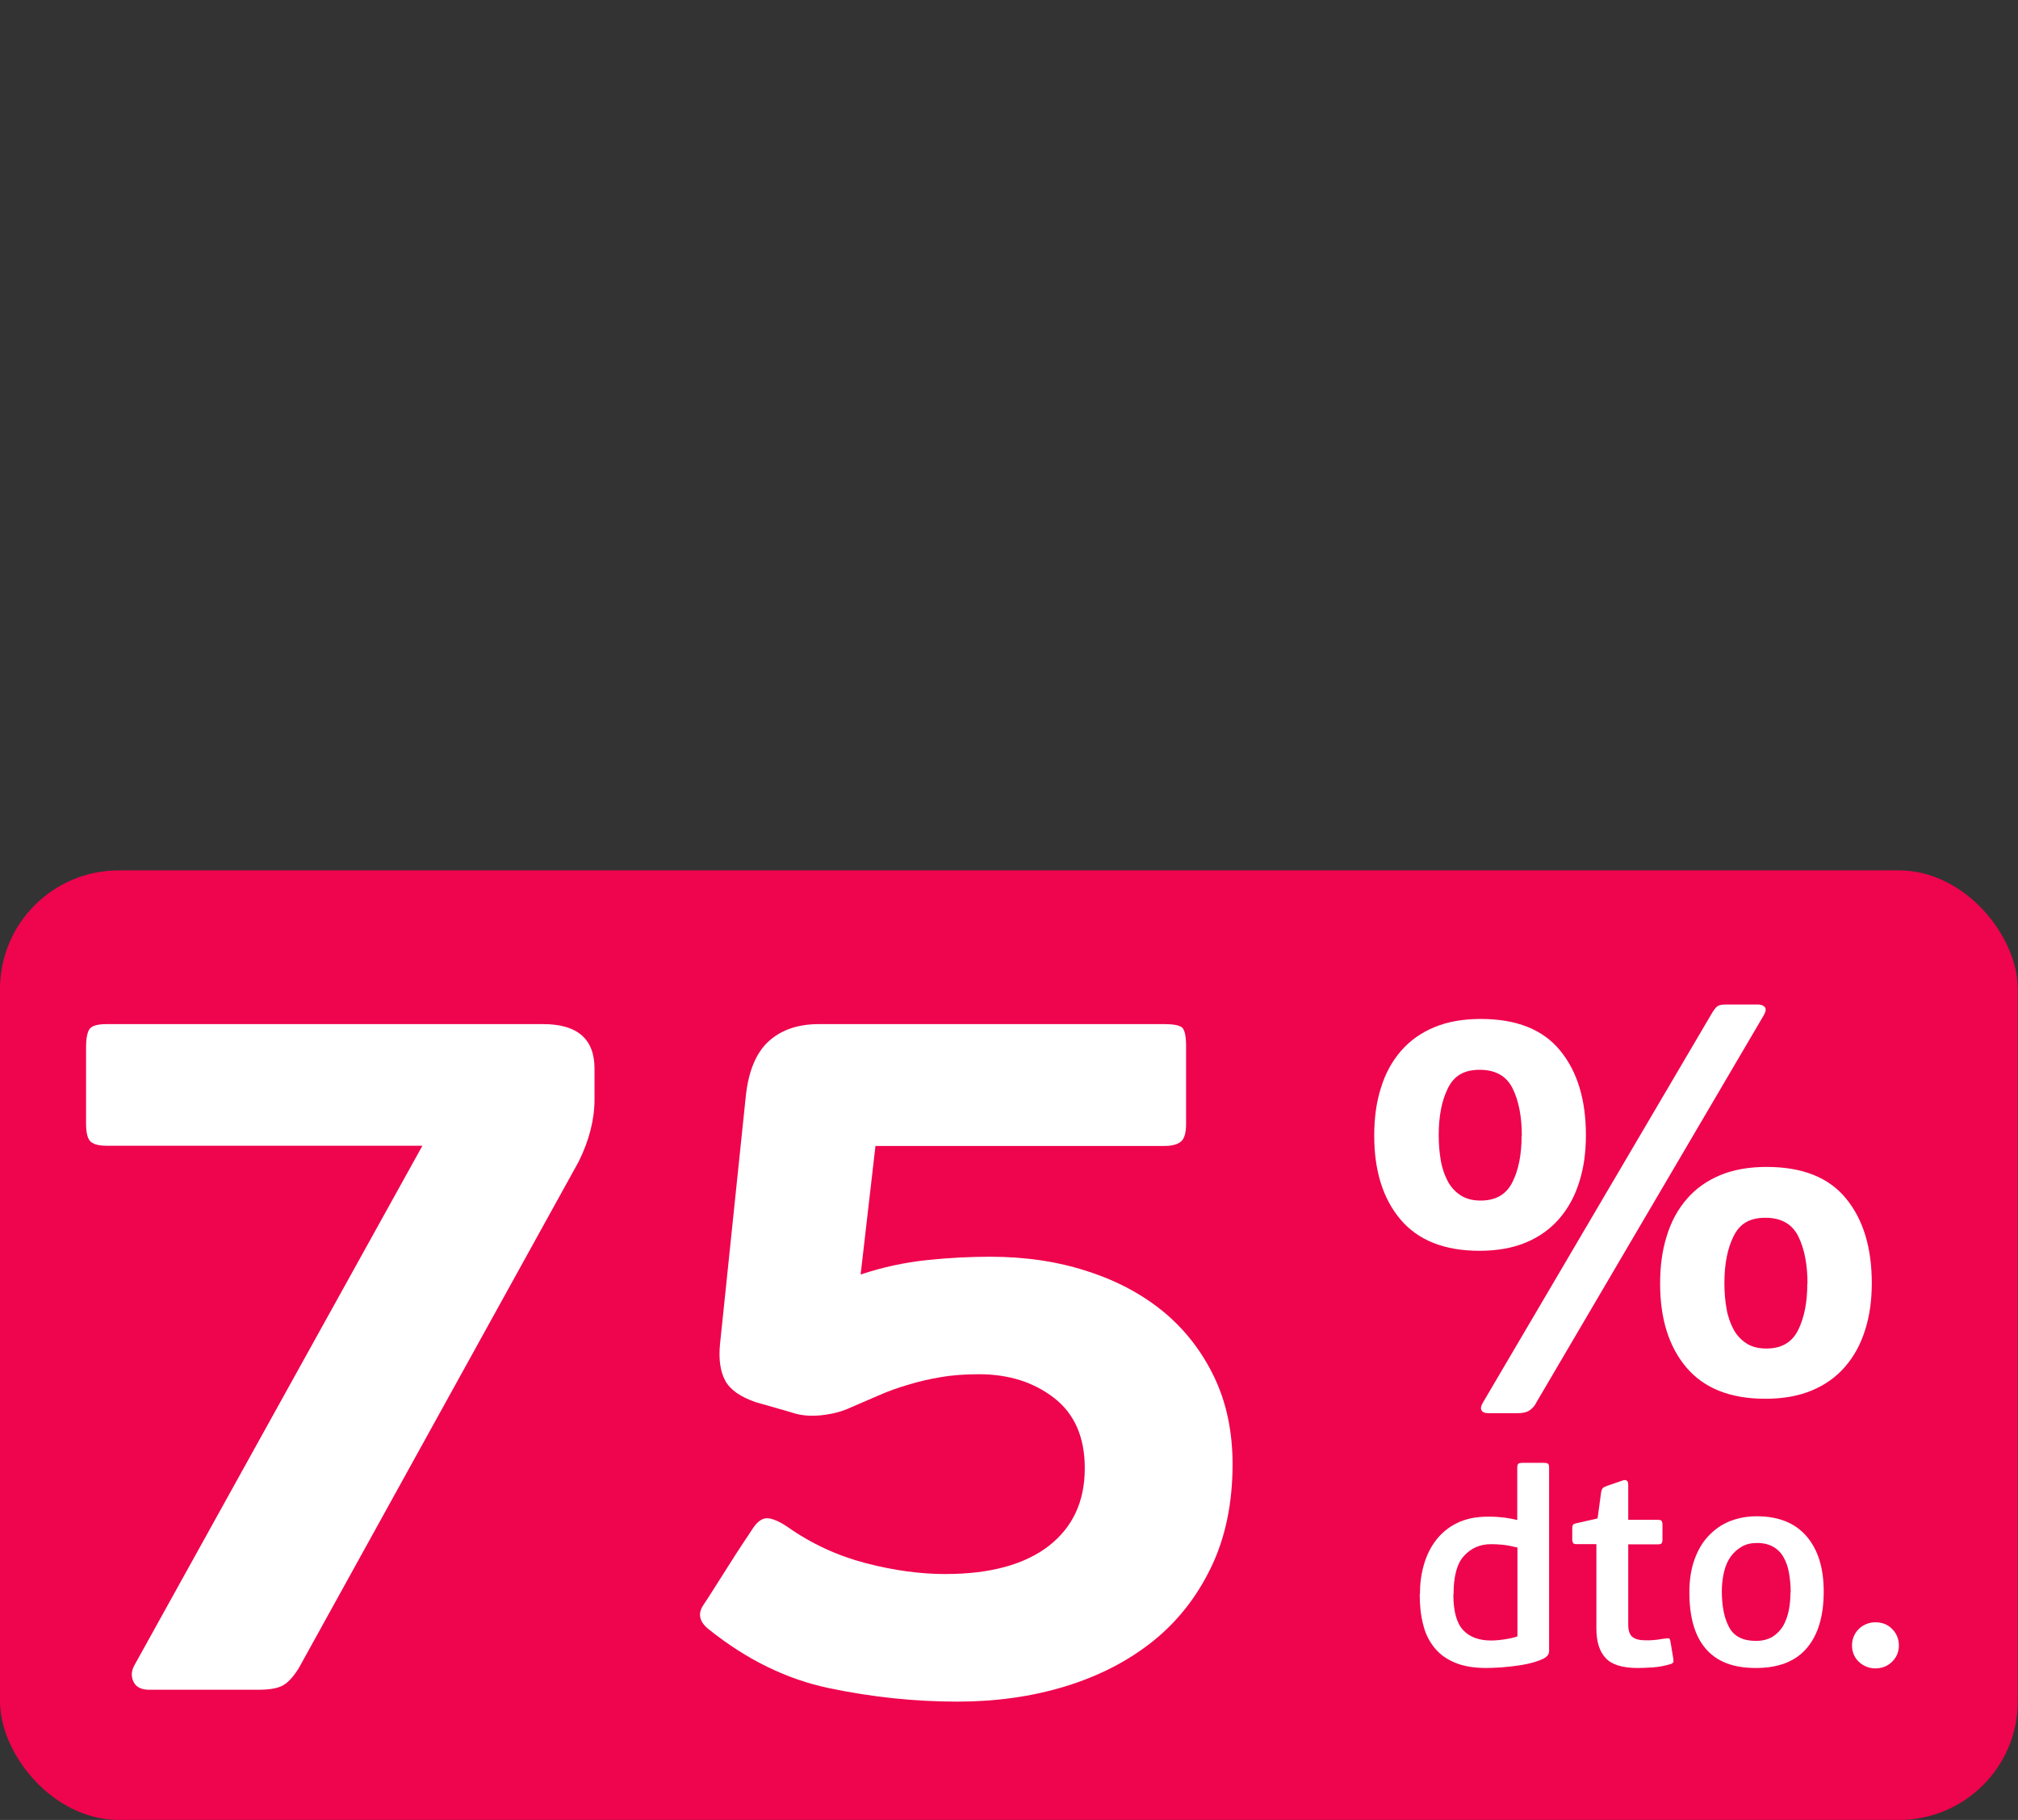
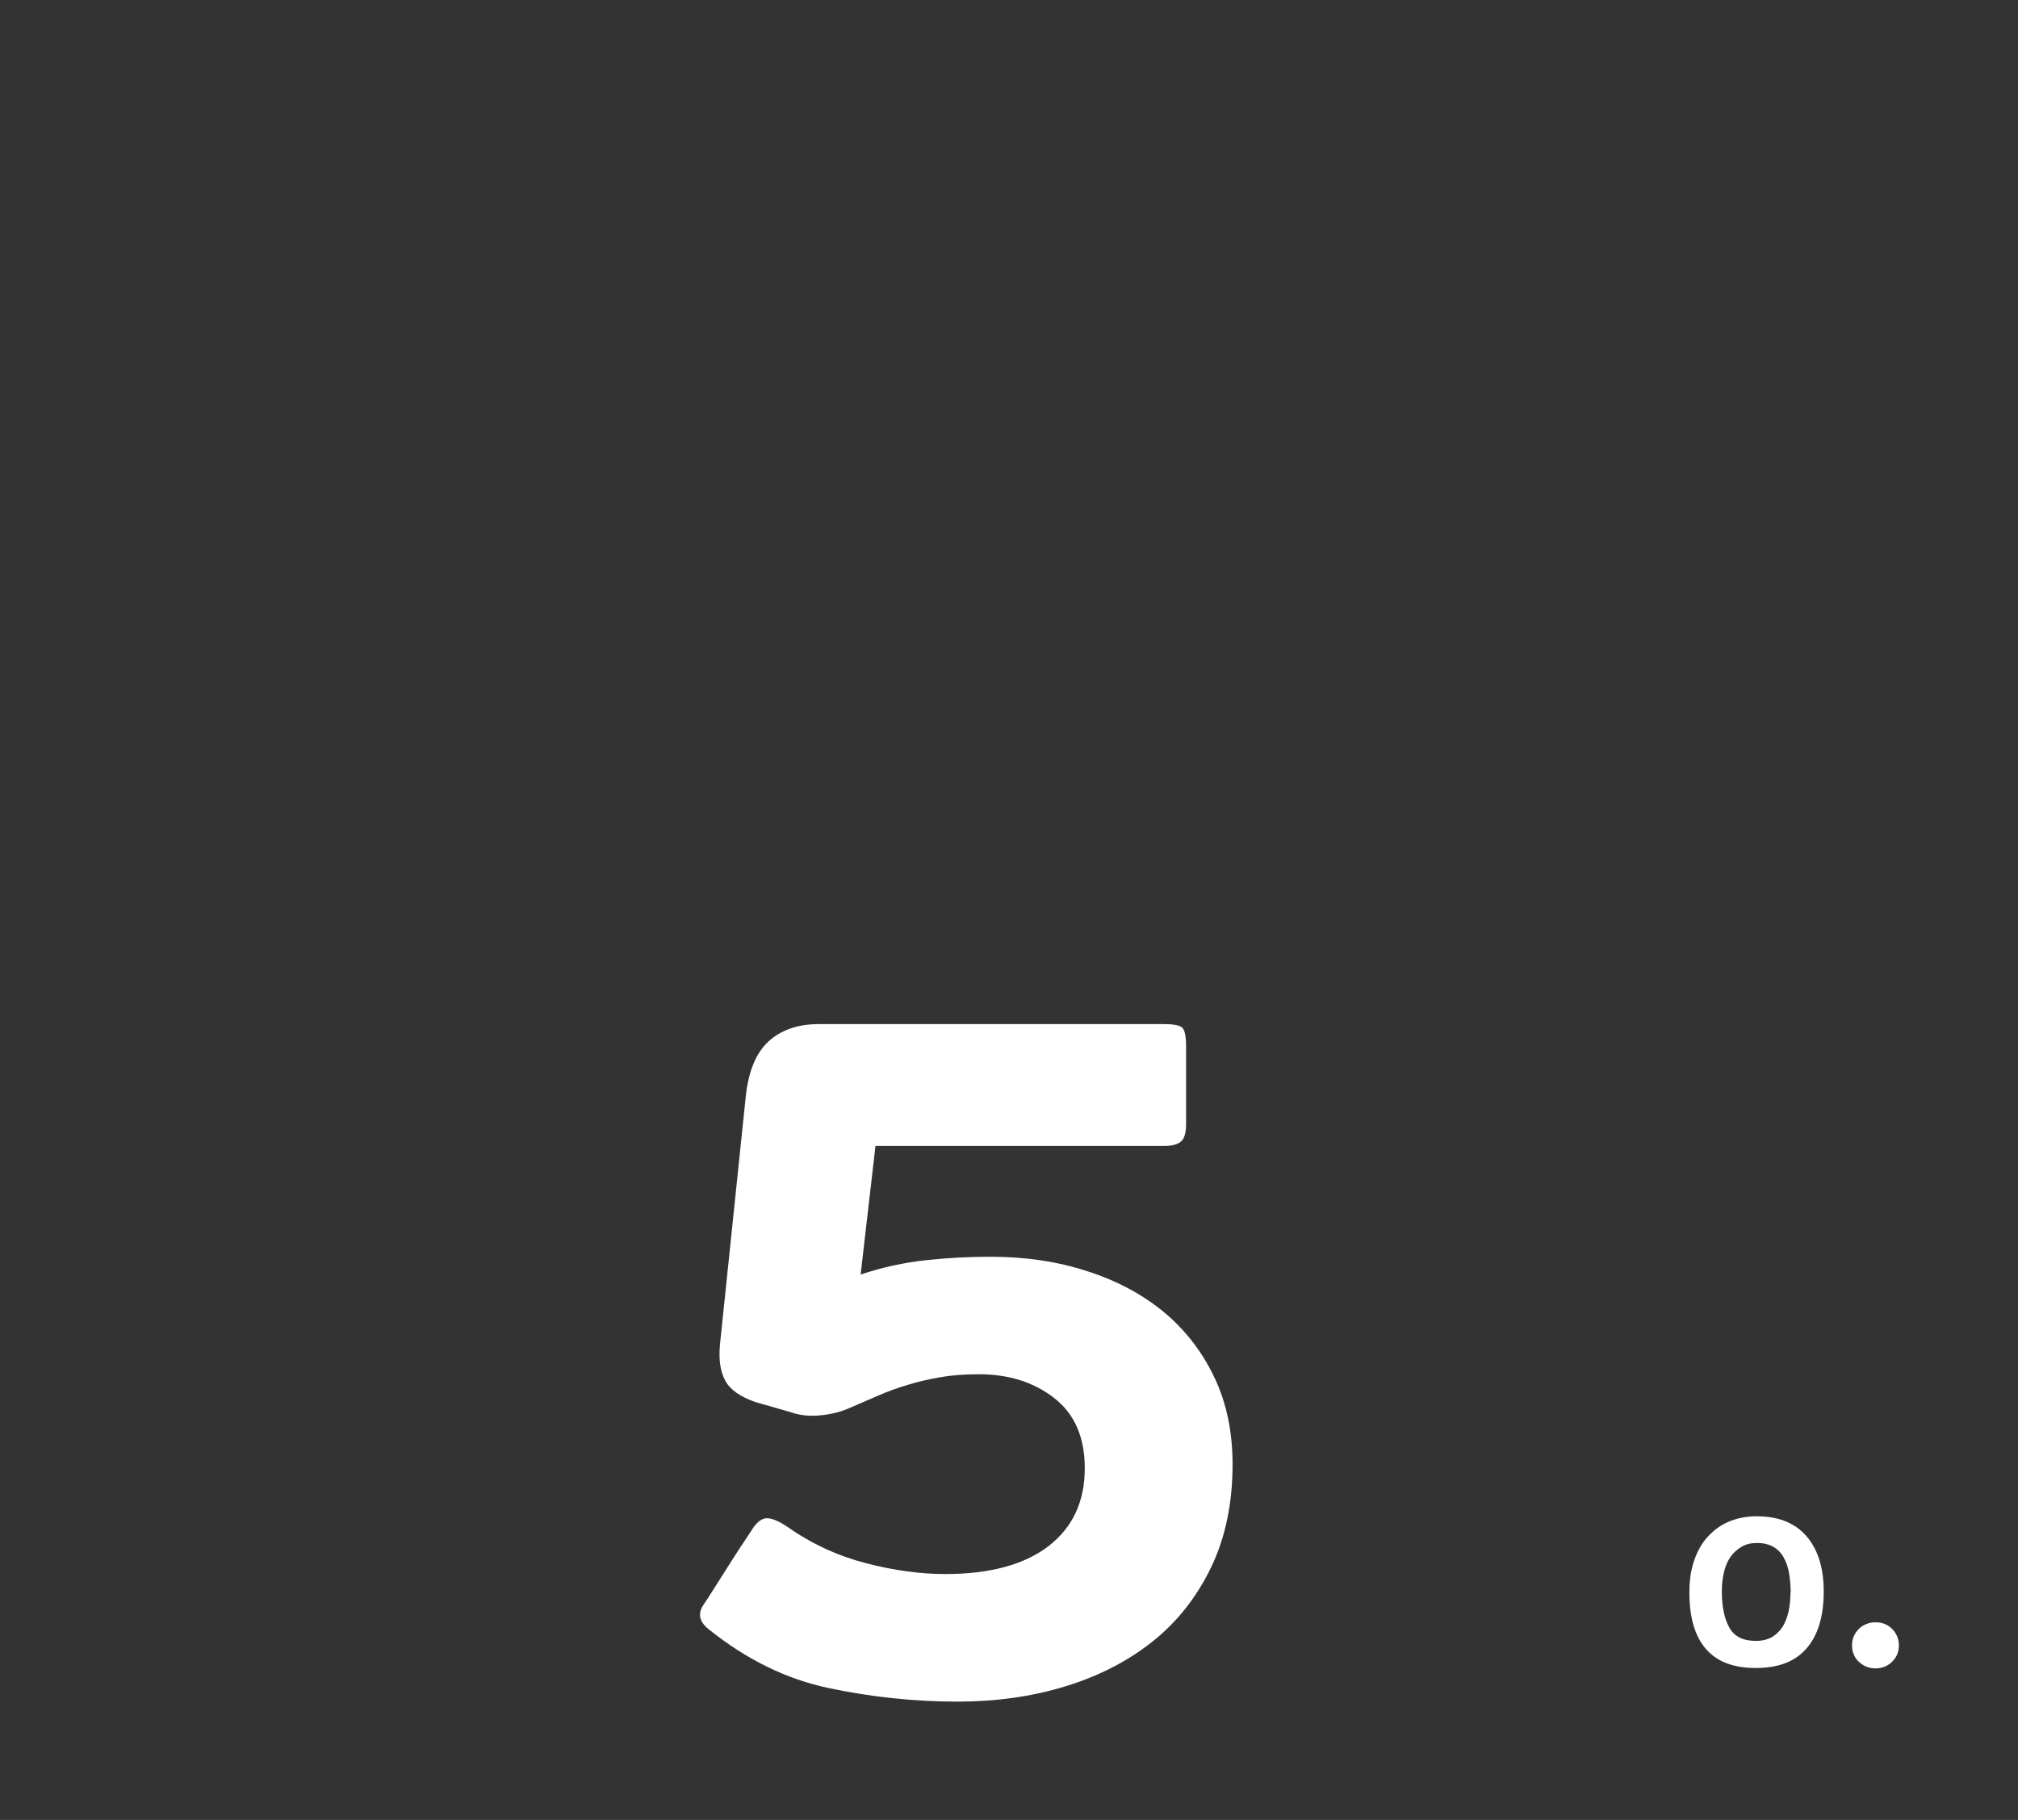
<svg xmlns="http://www.w3.org/2000/svg" id="Capa_1" data-name="Capa 1" viewBox="0 0 102 92">
  <rect x="0" y="0" width="102" height="92" fill="#333333" stroke="none" />
  <defs>
    <style>
      .cls-1 {
        fill: #ef044e;
      }

      .cls-2 {
        fill: #fff;
      }
    </style>
  </defs>
-   <rect id="bg.cherry" class="cls-1" x="0" y="44" width="101.99" height="48" rx="6" ry="6" />
  <g>
-     <path class="cls-2" d="M27.45,51.77c1.73,0,2.6.75,2.6,2.25v1.55c0,1.03-.27,2.08-.8,3.15l-14.15,25.61c-.27.43-.53.72-.8.87-.27.15-.68.22-1.25.22h-5.5c-.4,0-.67-.13-.8-.4-.13-.27-.12-.55.05-.85l14.55-26.25H5.4c-.4,0-.67-.07-.83-.22-.15-.15-.22-.45-.22-.92v-3.82c0-.5.07-.82.2-.97.13-.15.42-.22.85-.22h22.05Z" />
    <path class="cls-2" d="M62.3,74.02c0,1.97-.36,3.7-1.08,5.2s-1.7,2.75-2.95,3.75-2.73,1.76-4.43,2.28c-1.7.52-3.52.77-5.45.77-2.17,0-4.33-.23-6.48-.68-2.15-.45-4.17-1.44-6.08-2.97-.47-.37-.57-.77-.3-1.2.13-.2.32-.48.55-.85.23-.37.48-.75.73-1.15s.49-.77.72-1.12.42-.62.55-.83c.23-.33.48-.49.73-.47.25.02.58.16.97.42,1.23.87,2.56,1.48,3.98,1.85,1.42.37,2.76.55,4.02.55,2.27,0,4.01-.48,5.23-1.42,1.22-.95,1.82-2.26,1.82-3.93,0-1.57-.52-2.75-1.55-3.55s-2.3-1.2-3.8-1.2c-.73,0-1.38.05-1.95.15-.57.1-1.11.22-1.62.38-.52.15-1.02.33-1.52.55-.5.22-1.02.44-1.55.67-.4.17-.87.28-1.4.33-.53.05-1.03,0-1.5-.17l-1.75-.5c-.77-.27-1.28-.62-1.53-1.08s-.34-1.06-.27-1.83l1.3-12.5c.13-1.3.52-2.24,1.15-2.82.63-.58,1.48-.88,2.55-.88h17.45c.43,0,.73.05.88.15.15.1.23.42.23.95v3.95c0,.43-.08.73-.25.88-.17.15-.45.23-.85.23h-14.6l-.75,6.5c1.1-.37,2.22-.61,3.35-.73,1.13-.12,2.2-.17,3.2-.17,1.77,0,3.4.24,4.9.73,1.5.48,2.79,1.17,3.88,2.07,1.08.9,1.93,2,2.55,3.3.62,1.3.92,2.77.92,4.4Z" />
  </g>
-   <path class="cls-2" d="M80.16,57.38c0,.88-.11,1.67-.34,2.38-.22.71-.56,1.33-1.01,1.85-.45.52-1.01.92-1.68,1.2s-1.46.42-2.35.42c-1.77,0-3.1-.53-3.99-1.58-.89-1.05-1.33-2.47-1.33-4.24,0-.9.11-1.7.34-2.42.22-.72.56-1.34,1.01-1.86.45-.52,1.01-.92,1.68-1.2.67-.28,1.46-.42,2.35-.42,1.81,0,3.15.53,4.02,1.6.87,1.06,1.3,2.49,1.3,4.28ZM76.92,57.41c0-.95-.15-1.75-.46-2.38-.31-.63-.86-.95-1.67-.95s-1.3.31-1.61.94c-.31.63-.46,1.41-.46,2.37,0,.47.04.9.11,1.3.07.4.2.75.36,1.05.17.3.39.53.66.7s.6.25.99.25c.77,0,1.3-.31,1.61-.94.31-.62.46-1.4.46-2.34ZM77.64,70.93c-.09.17-.21.29-.35.38s-.34.13-.6.13h-1.43c-.21,0-.33-.05-.38-.15-.05-.1-.02-.23.07-.38l11.59-19.71c.09-.15.18-.26.25-.32s.21-.1.42-.1h1.65c.17,0,.28.05.35.14.07.09.04.23-.07.42l-11.51,19.6ZM94.61,64.86c0,.88-.11,1.67-.34,2.38-.22.71-.56,1.33-1.01,1.85-.45.52-1.01.92-1.68,1.2-.67.28-1.46.42-2.35.42-1.77,0-3.1-.53-3.99-1.58-.89-1.05-1.33-2.47-1.33-4.24,0-.9.11-1.7.34-2.42.22-.72.56-1.34,1.01-1.86.45-.52,1.01-.92,1.68-1.2.67-.28,1.46-.42,2.35-.42,1.81,0,3.15.53,4.02,1.6.87,1.06,1.3,2.49,1.3,4.28ZM91.36,64.89c0-.95-.15-1.75-.46-2.38-.31-.63-.86-.95-1.67-.95s-1.3.31-1.61.94-.46,1.41-.46,2.37c0,.47.04.9.11,1.3.07.4.2.75.36,1.05.17.3.39.53.66.7s.6.25.99.25c.77,0,1.3-.31,1.61-.94.31-.63.46-1.4.46-2.34Z" />
  <g>
-     <path class="cls-2" d="M71.77,80.6c0-.52.06-1.02.2-1.5s.34-.89.62-1.25c.28-.36.63-.65,1.06-.86.43-.21.95-.32,1.55-.32.19,0,.41,0,.66.03.26.02.54.07.83.14v-2.65c0-.1.02-.17.06-.2.04-.03.11-.04.21-.04h1.08c.09,0,.16.01.2.04.04.03.06.09.06.2v9.28c0,.18-.13.32-.4.43-.27.11-.58.2-.94.26s-.71.1-1.07.13c-.35.02-.61.03-.77.03-.62,0-1.15-.09-1.58-.27-.43-.18-.78-.43-1.04-.76-.27-.33-.46-.72-.57-1.18-.12-.46-.17-.97-.17-1.53ZM73.46,80.6c0,.86.17,1.46.5,1.81.33.35.8.52,1.41.52.2,0,.43-.02.69-.06.27-.04.48-.09.64-.15v-4.49c-.29-.07-.54-.12-.75-.14-.21-.02-.41-.03-.59-.03-.55,0-1,.2-1.36.59-.36.39-.53,1.04-.53,1.95Z" />
-     <path class="cls-2" d="M84.61,83.99s-.05.08-.13.12c-.32.1-.63.16-.95.18-.32.02-.56.03-.74.03-.77,0-1.31-.16-1.62-.49-.32-.33-.48-.83-.48-1.5v-4.27h-.99c-.1,0-.17-.02-.19-.06s-.04-.1-.04-.17v-.57c0-.08.01-.14.04-.18.03-.04.09-.06.18-.08l1.06-.24.18-1.33c.02-.1.05-.17.09-.21.04-.04.11-.07.22-.11l.81-.28c.08-.02.14-.01.18.02.04.03.07.1.07.2v1.78h1.5c.1,0,.17.02.19.06s.04.1.04.16v.78c0,.08-.01.14-.04.18-.02.04-.09.06-.19.06h-1.5v4.06c0,.3.07.5.21.62.14.11.35.17.64.17.05,0,.13,0,.22,0,.09,0,.19-.01.29-.02s.2-.02.29-.04c.1-.01.18-.03.24-.03.09-.02.15-.02.18,0,.03.02.05.07.06.13l.15.9c0,.06.01.1,0,.15Z" />
    <path class="cls-2" d="M92.18,80.46c0,1.24-.29,2.2-.86,2.86-.57.67-1.43,1-2.57,1s-1.97-.32-2.53-.97c-.56-.65-.83-1.6-.83-2.85,0-.62.08-1.16.25-1.64s.4-.88.7-1.2.65-.58,1.07-.75c.42-.17.88-.26,1.38-.26,1.11,0,1.95.34,2.53,1.02s.86,1.61.86,2.79ZM90.51,80.5c0-.34-.03-.66-.08-.96-.05-.3-.14-.57-.27-.8-.12-.23-.3-.41-.52-.54s-.5-.2-.83-.2c-.3,0-.56.06-.78.19-.22.13-.41.3-.56.51-.15.22-.26.47-.33.77s-.11.62-.11.97c0,.78.13,1.39.38,1.84s.7.67,1.34.67c.33,0,.6-.07.83-.2.22-.14.4-.32.54-.54.13-.23.23-.49.29-.78s.09-.61.09-.94Z" />
    <path class="cls-2" d="M95.98,83.17c0,.33-.11.6-.34.83-.22.22-.51.34-.85.34-.16,0-.31-.03-.46-.09-.14-.06-.27-.14-.38-.25-.11-.1-.19-.22-.25-.36-.06-.14-.09-.29-.09-.46s.03-.32.09-.46c.06-.14.14-.26.25-.37.11-.11.23-.19.38-.25.14-.06.3-.09.46-.09.35,0,.63.11.85.34.22.22.34.5.34.84Z" />
  </g>
</svg>